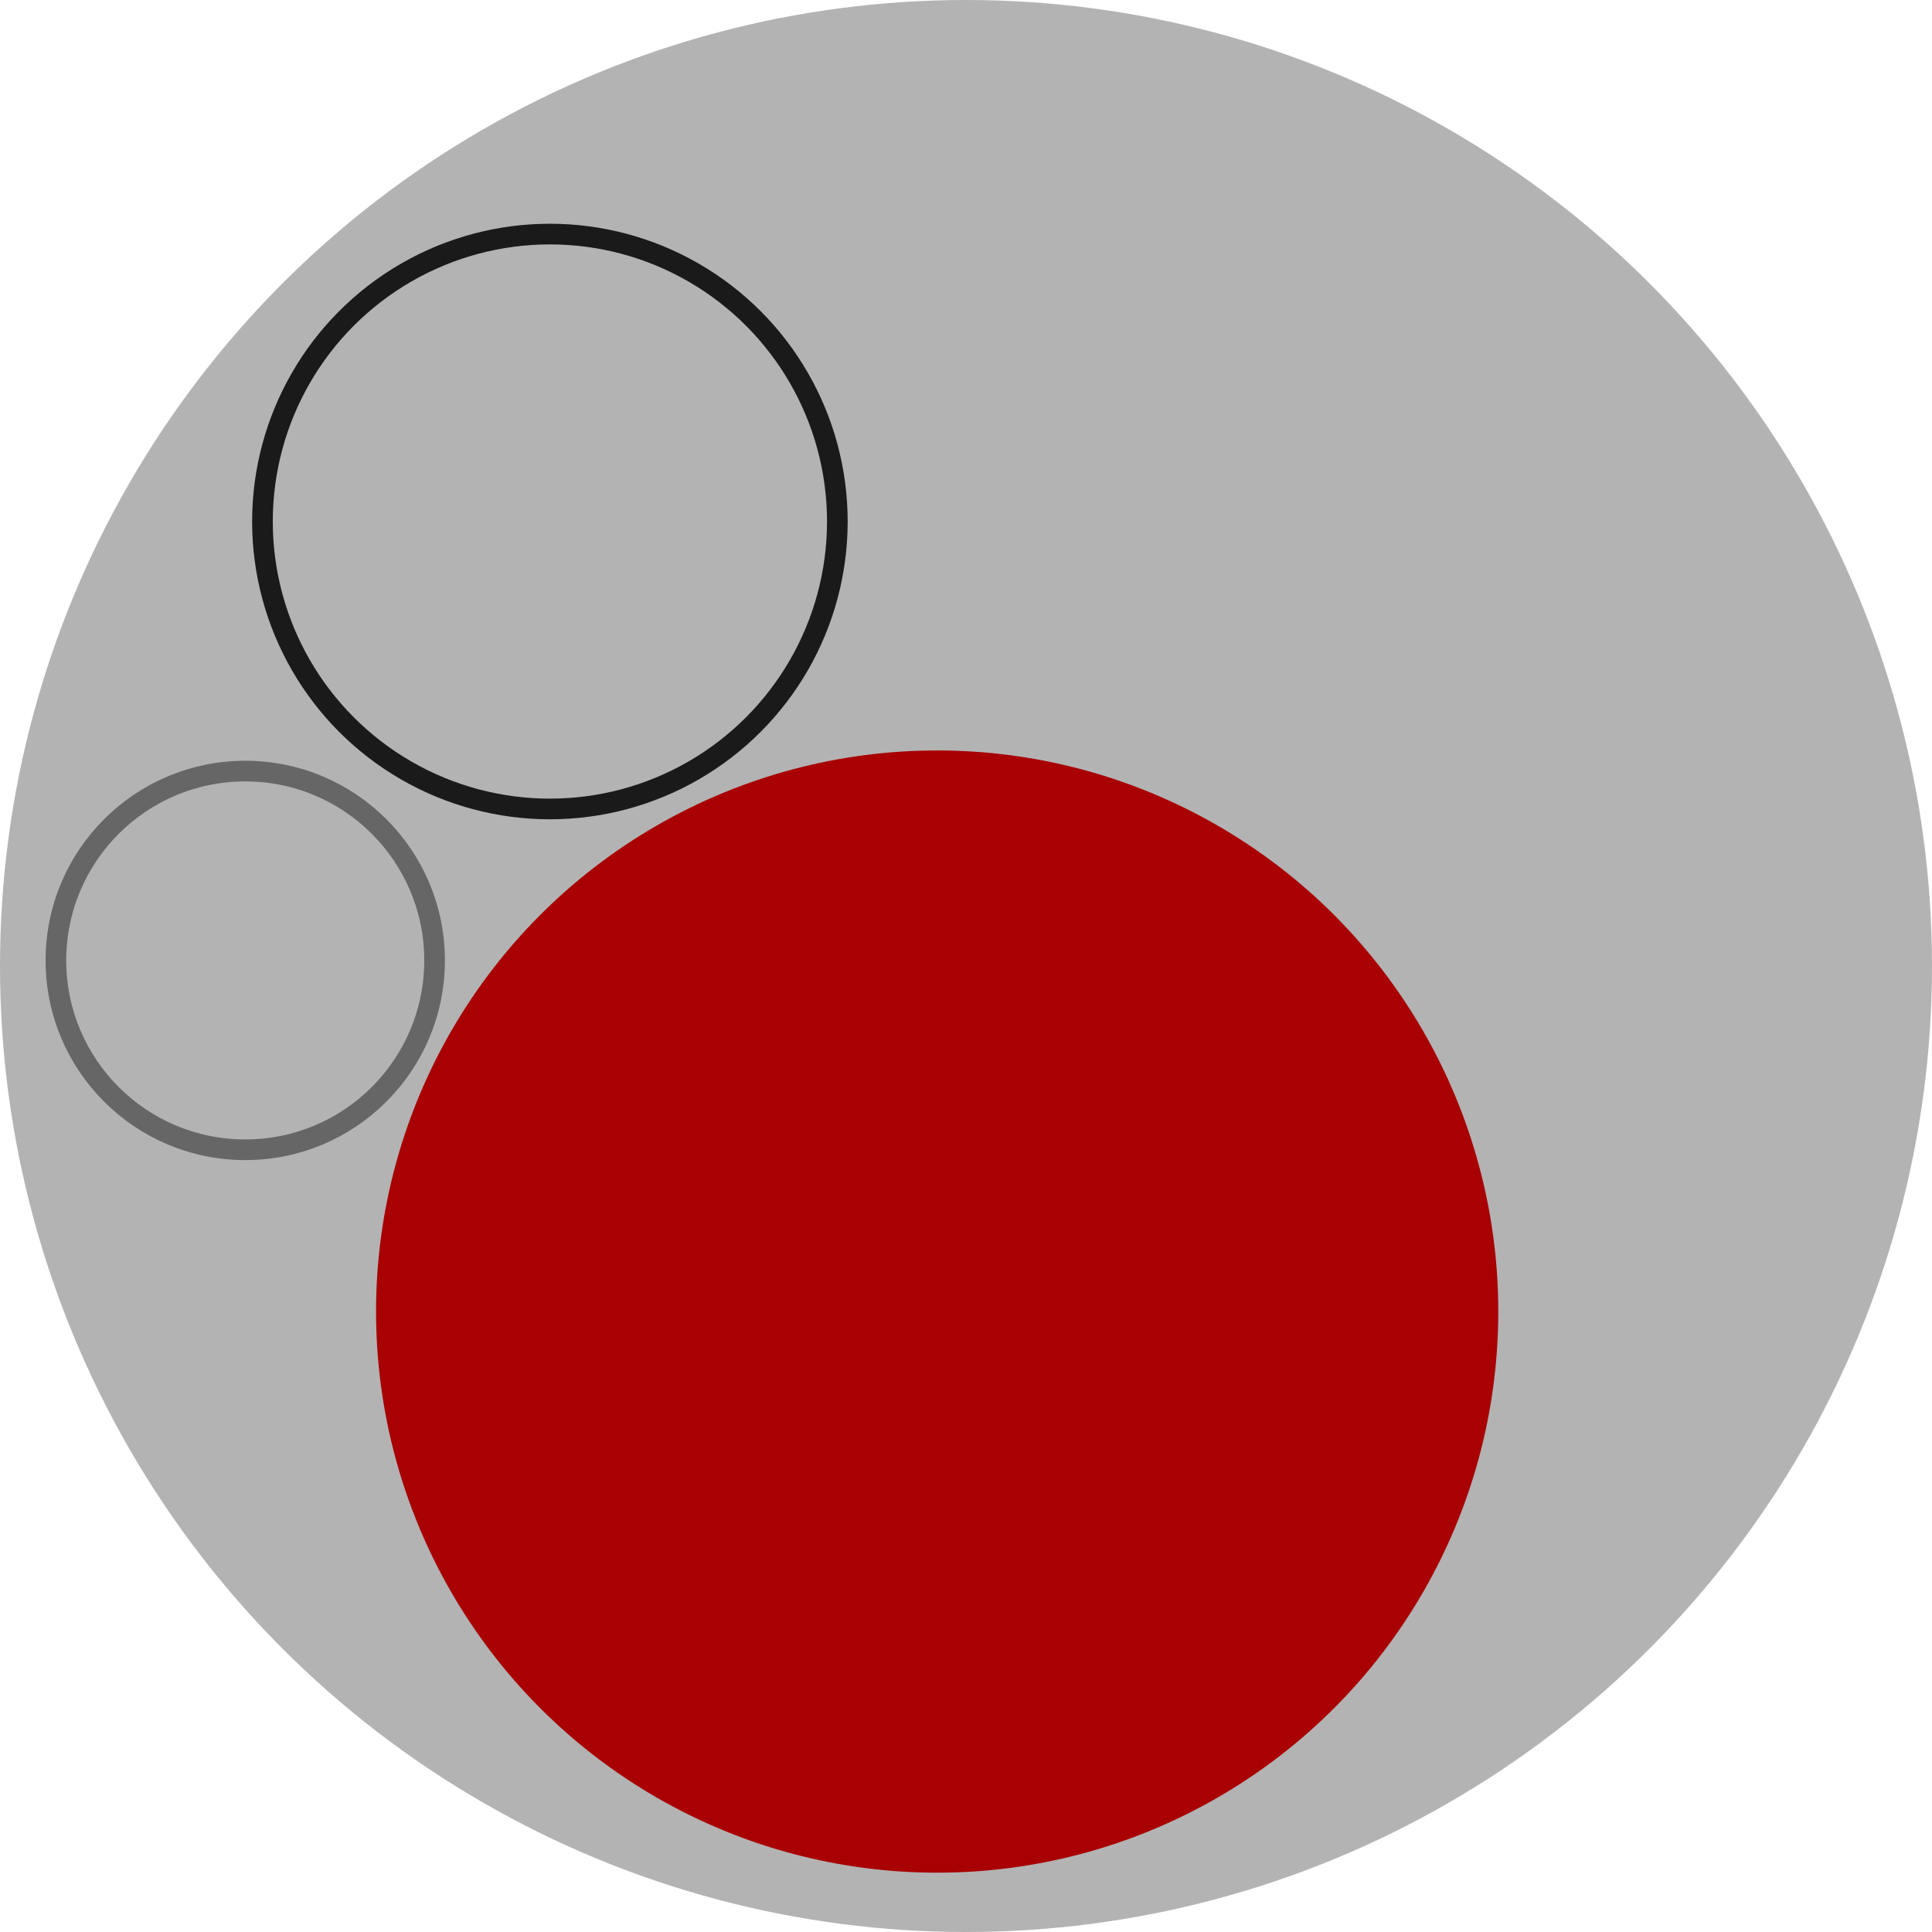
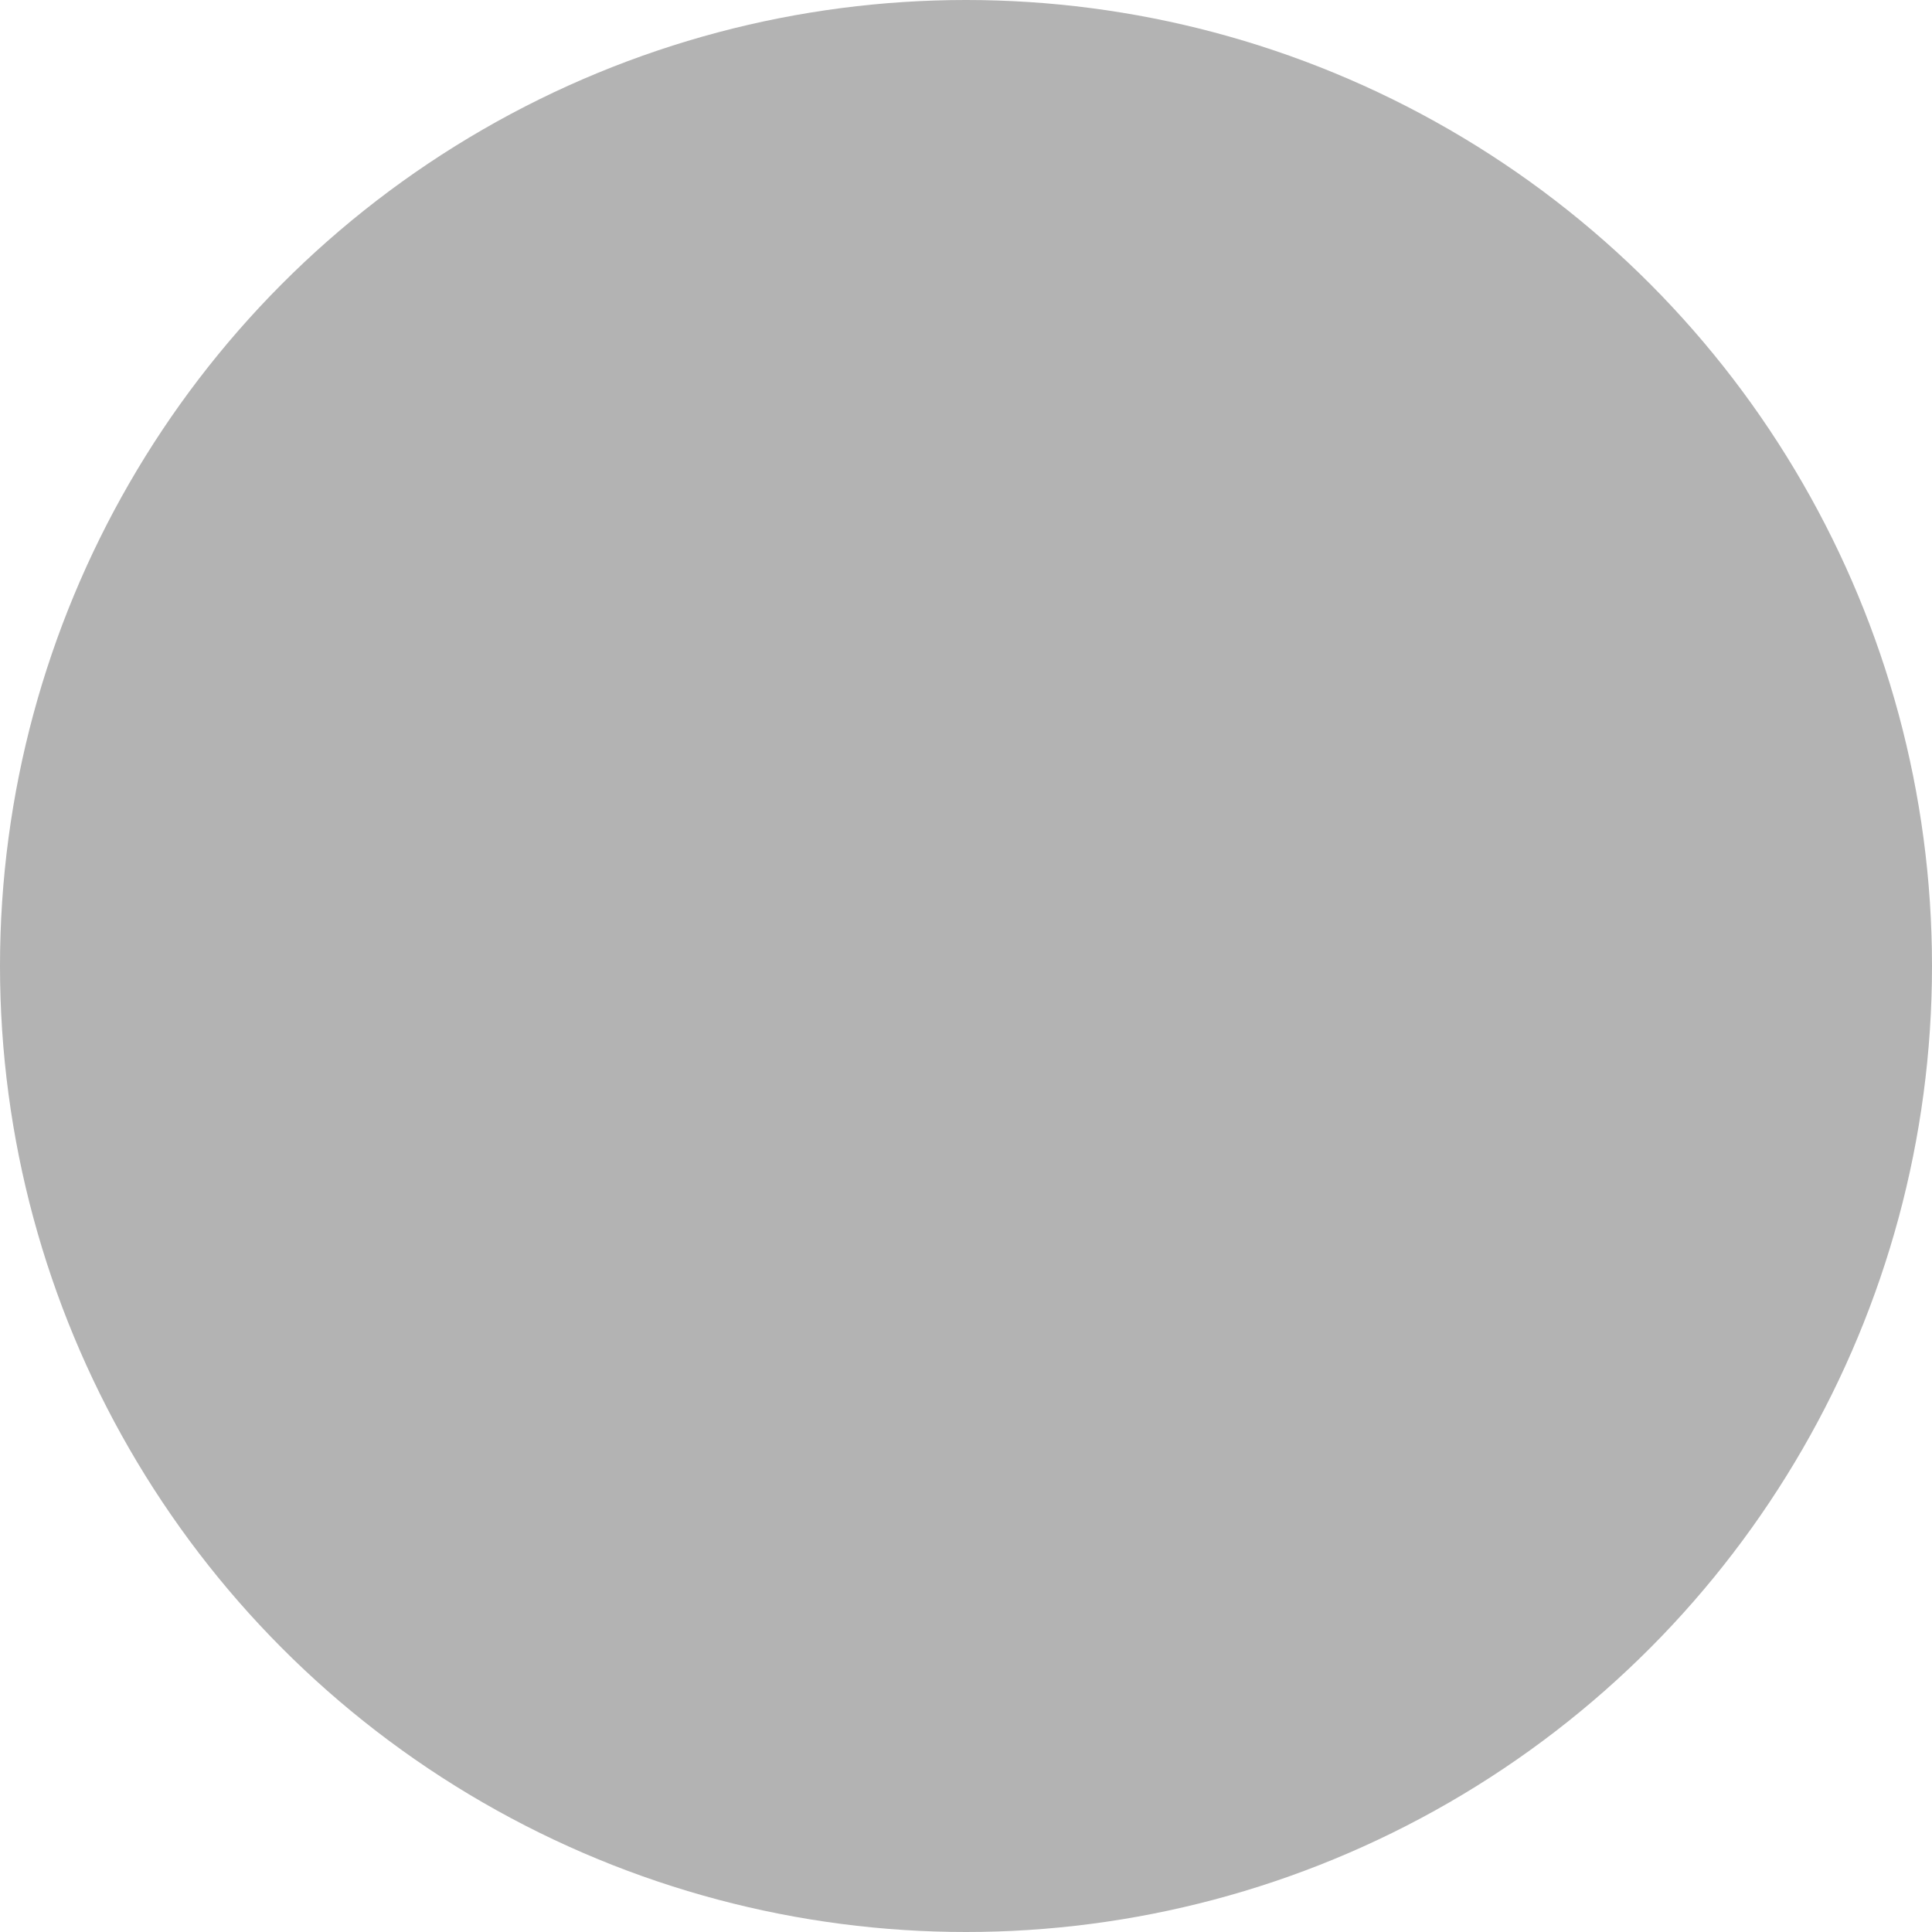
<svg xmlns="http://www.w3.org/2000/svg" version="1.2" baseProfile="tiny" id="Layer_1" x="0px" y="0px" width="93.54px" height="93.54px" viewBox="0 0 93.54 93.54" xml:space="preserve">
  <g>
    <circle fill="#B3B3B3" cx="46.77" cy="46.77" r="46.77" />
-     <circle fill-rule="evenodd" fill="#A80003" cx="45.374" cy="63.501" r="27.167" />
-     <circle fill-rule="evenodd" fill="none" stroke="#1A1A1A" stroke-miterlimit="10" cx="26.624" cy="25.25" r="13.917" />
-     <circle fill-rule="evenodd" fill="none" stroke="#666666" stroke-miterlimit="10" cx="11.874" cy="46.5" r="9.167" />
  </g>
</svg>